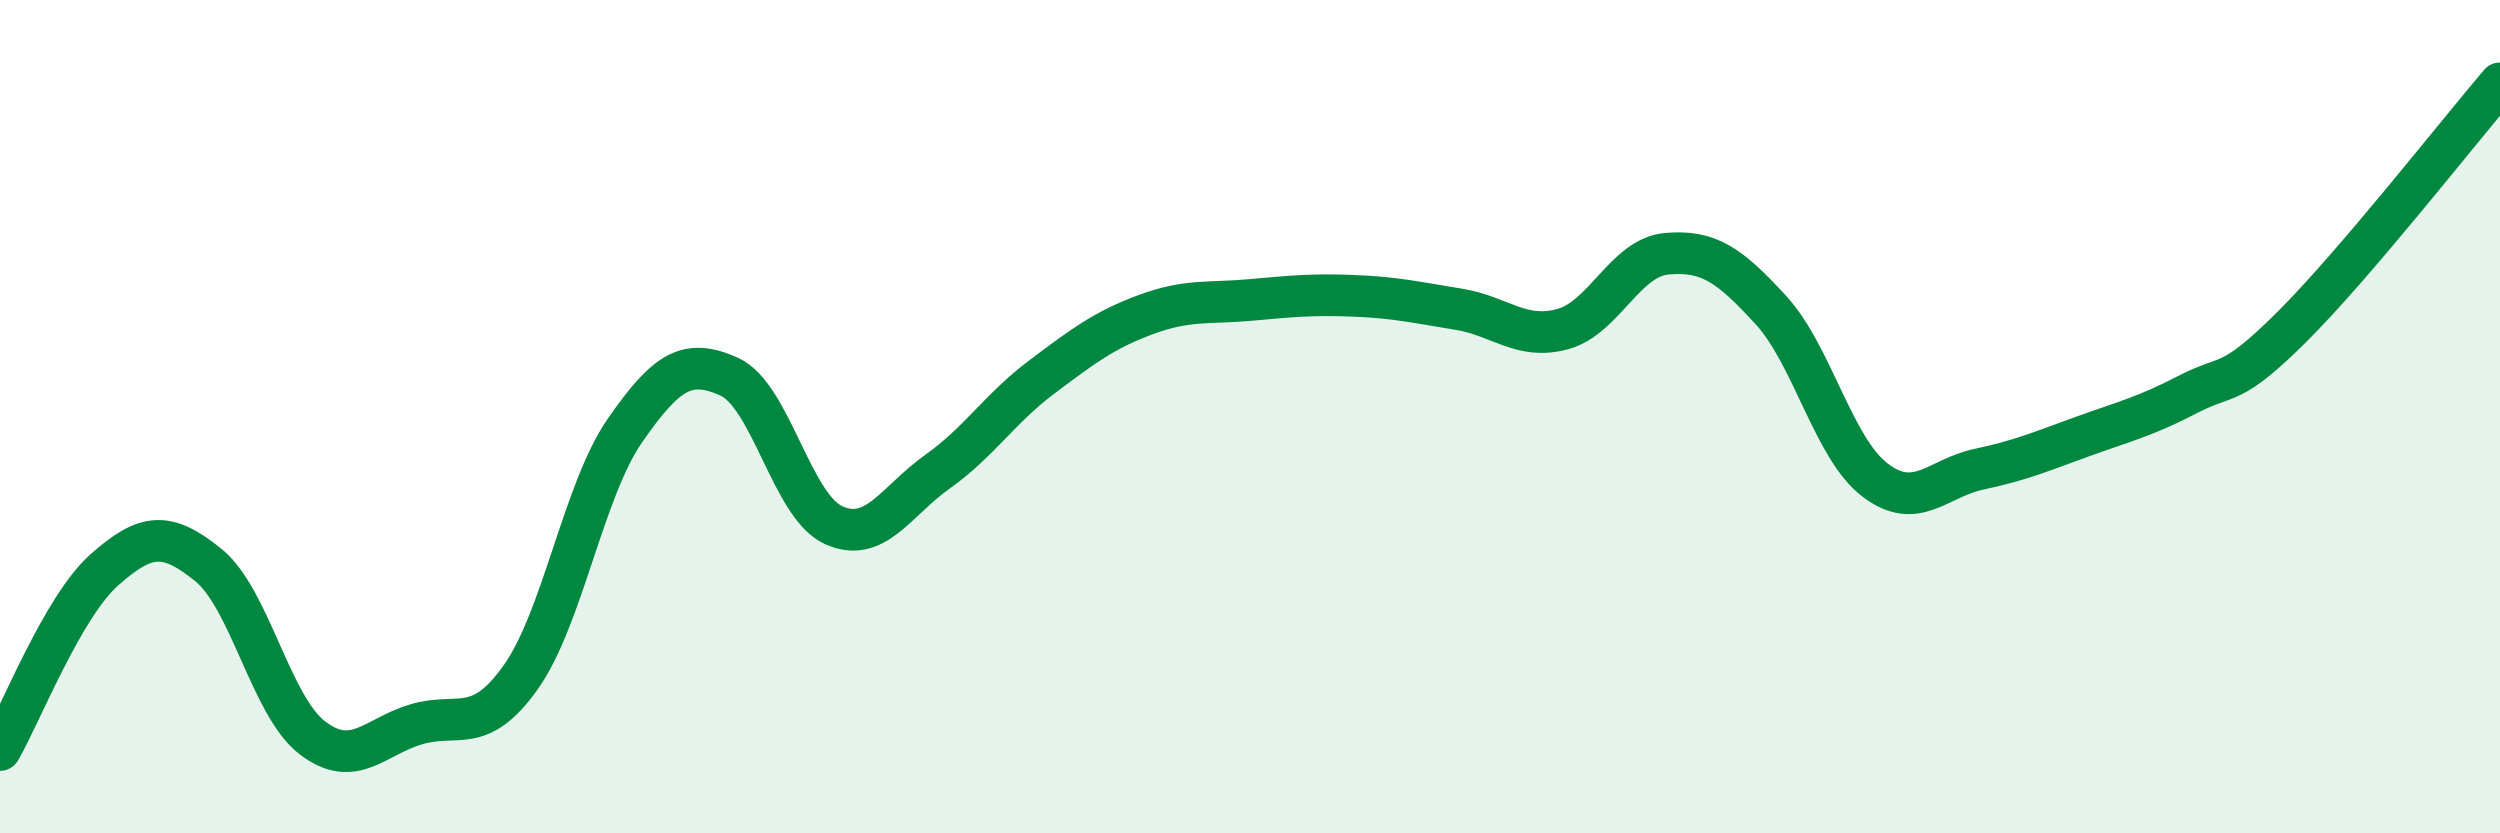
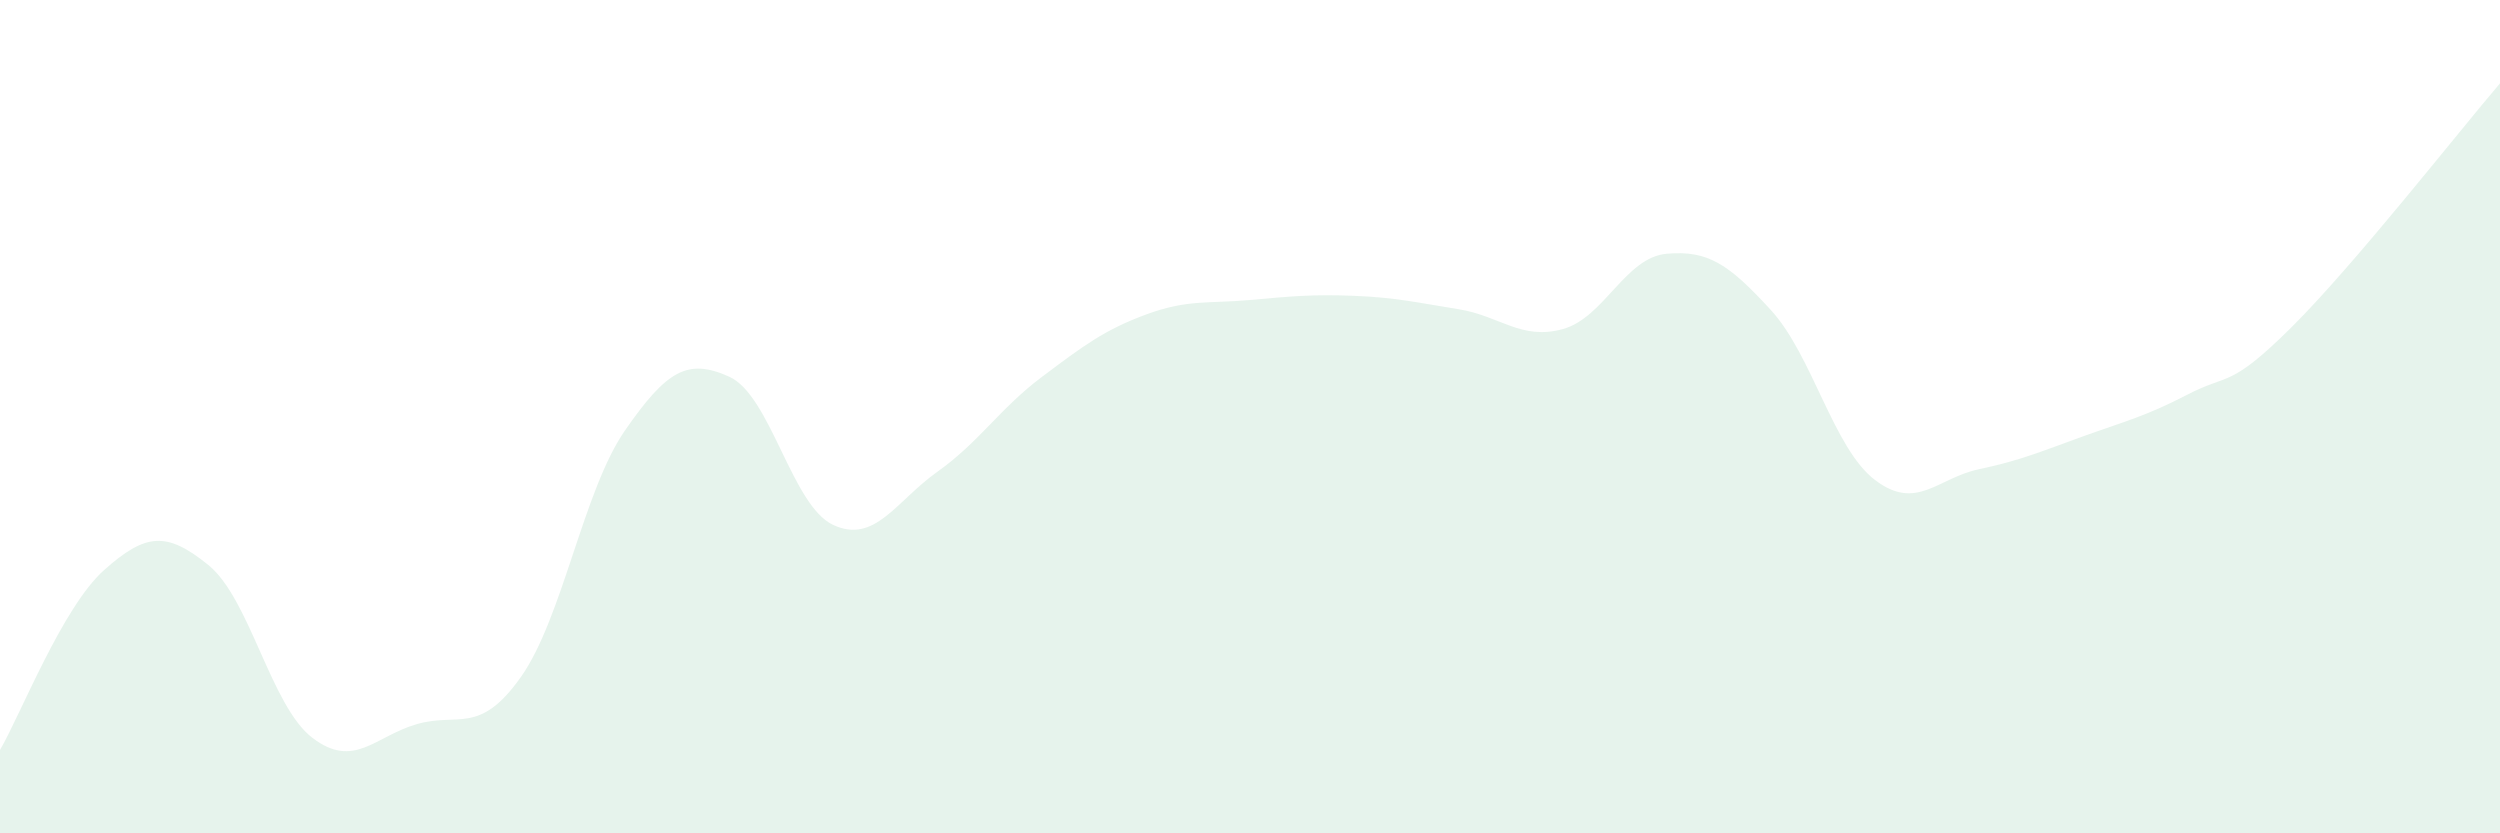
<svg xmlns="http://www.w3.org/2000/svg" width="60" height="20" viewBox="0 0 60 20">
  <path d="M 0,18 C 0.5,17.14 1.5,14.57 2.5,13.68 C 3.5,12.79 4,12.75 5,13.56 C 6,14.37 6.5,16.95 7.5,17.71 C 8.5,18.47 9,17.67 10,17.38 C 11,17.09 11.5,17.66 12.5,16.25 C 13.5,14.84 14,11.77 15,10.33 C 16,8.89 16.5,8.59 17.5,9.04 C 18.5,9.49 19,12.14 20,12.6 C 21,13.06 21.5,12.03 22.5,11.32 C 23.5,10.61 24,9.8 25,9.05 C 26,8.3 26.5,7.92 27.5,7.55 C 28.5,7.18 29,7.29 30,7.2 C 31,7.11 31.5,7.06 32.5,7.1 C 33.5,7.14 34,7.26 35,7.42 C 36,7.58 36.5,8.17 37.5,7.9 C 38.5,7.63 39,6.18 40,6.09 C 41,6 41.5,6.35 42.5,7.44 C 43.5,8.53 44,10.76 45,11.52 C 46,12.28 46.5,11.47 47.5,11.26 C 48.5,11.05 49,10.83 50,10.47 C 51,10.11 51.5,9.99 52.5,9.47 C 53.5,8.95 53.5,9.34 55,7.85 C 56.5,6.36 59,3.17 60,2L60 20L0 20Z" fill="#008740" opacity="0.1" stroke-linecap="round" stroke-linejoin="round" />
-   <path d="M 0,18 C 0.5,17.14 1.5,14.57 2.5,13.68 C 3.5,12.79 4,12.75 5,13.56 C 6,14.37 6.5,16.95 7.5,17.71 C 8.5,18.47 9,17.67 10,17.38 C 11,17.09 11.5,17.66 12.5,16.25 C 13.5,14.84 14,11.77 15,10.33 C 16,8.89 16.5,8.59 17.5,9.04 C 18.5,9.49 19,12.14 20,12.6 C 21,13.06 21.5,12.03 22.5,11.32 C 23.5,10.61 24,9.8 25,9.05 C 26,8.3 26.5,7.92 27.5,7.55 C 28.5,7.18 29,7.29 30,7.2 C 31,7.11 31.5,7.06 32.5,7.1 C 33.5,7.14 34,7.26 35,7.42 C 36,7.58 36.5,8.17 37.5,7.9 C 38.5,7.63 39,6.18 40,6.09 C 41,6 41.5,6.35 42.5,7.44 C 43.5,8.53 44,10.76 45,11.52 C 46,12.28 46.5,11.47 47.5,11.26 C 48.5,11.05 49,10.83 50,10.47 C 51,10.11 51.5,9.99 52.5,9.47 C 53.5,8.95 53.5,9.34 55,7.85 C 56.5,6.36 59,3.17 60,2" stroke="#008740" stroke-width="1" fill="none" stroke-linecap="round" stroke-linejoin="round" />
</svg>